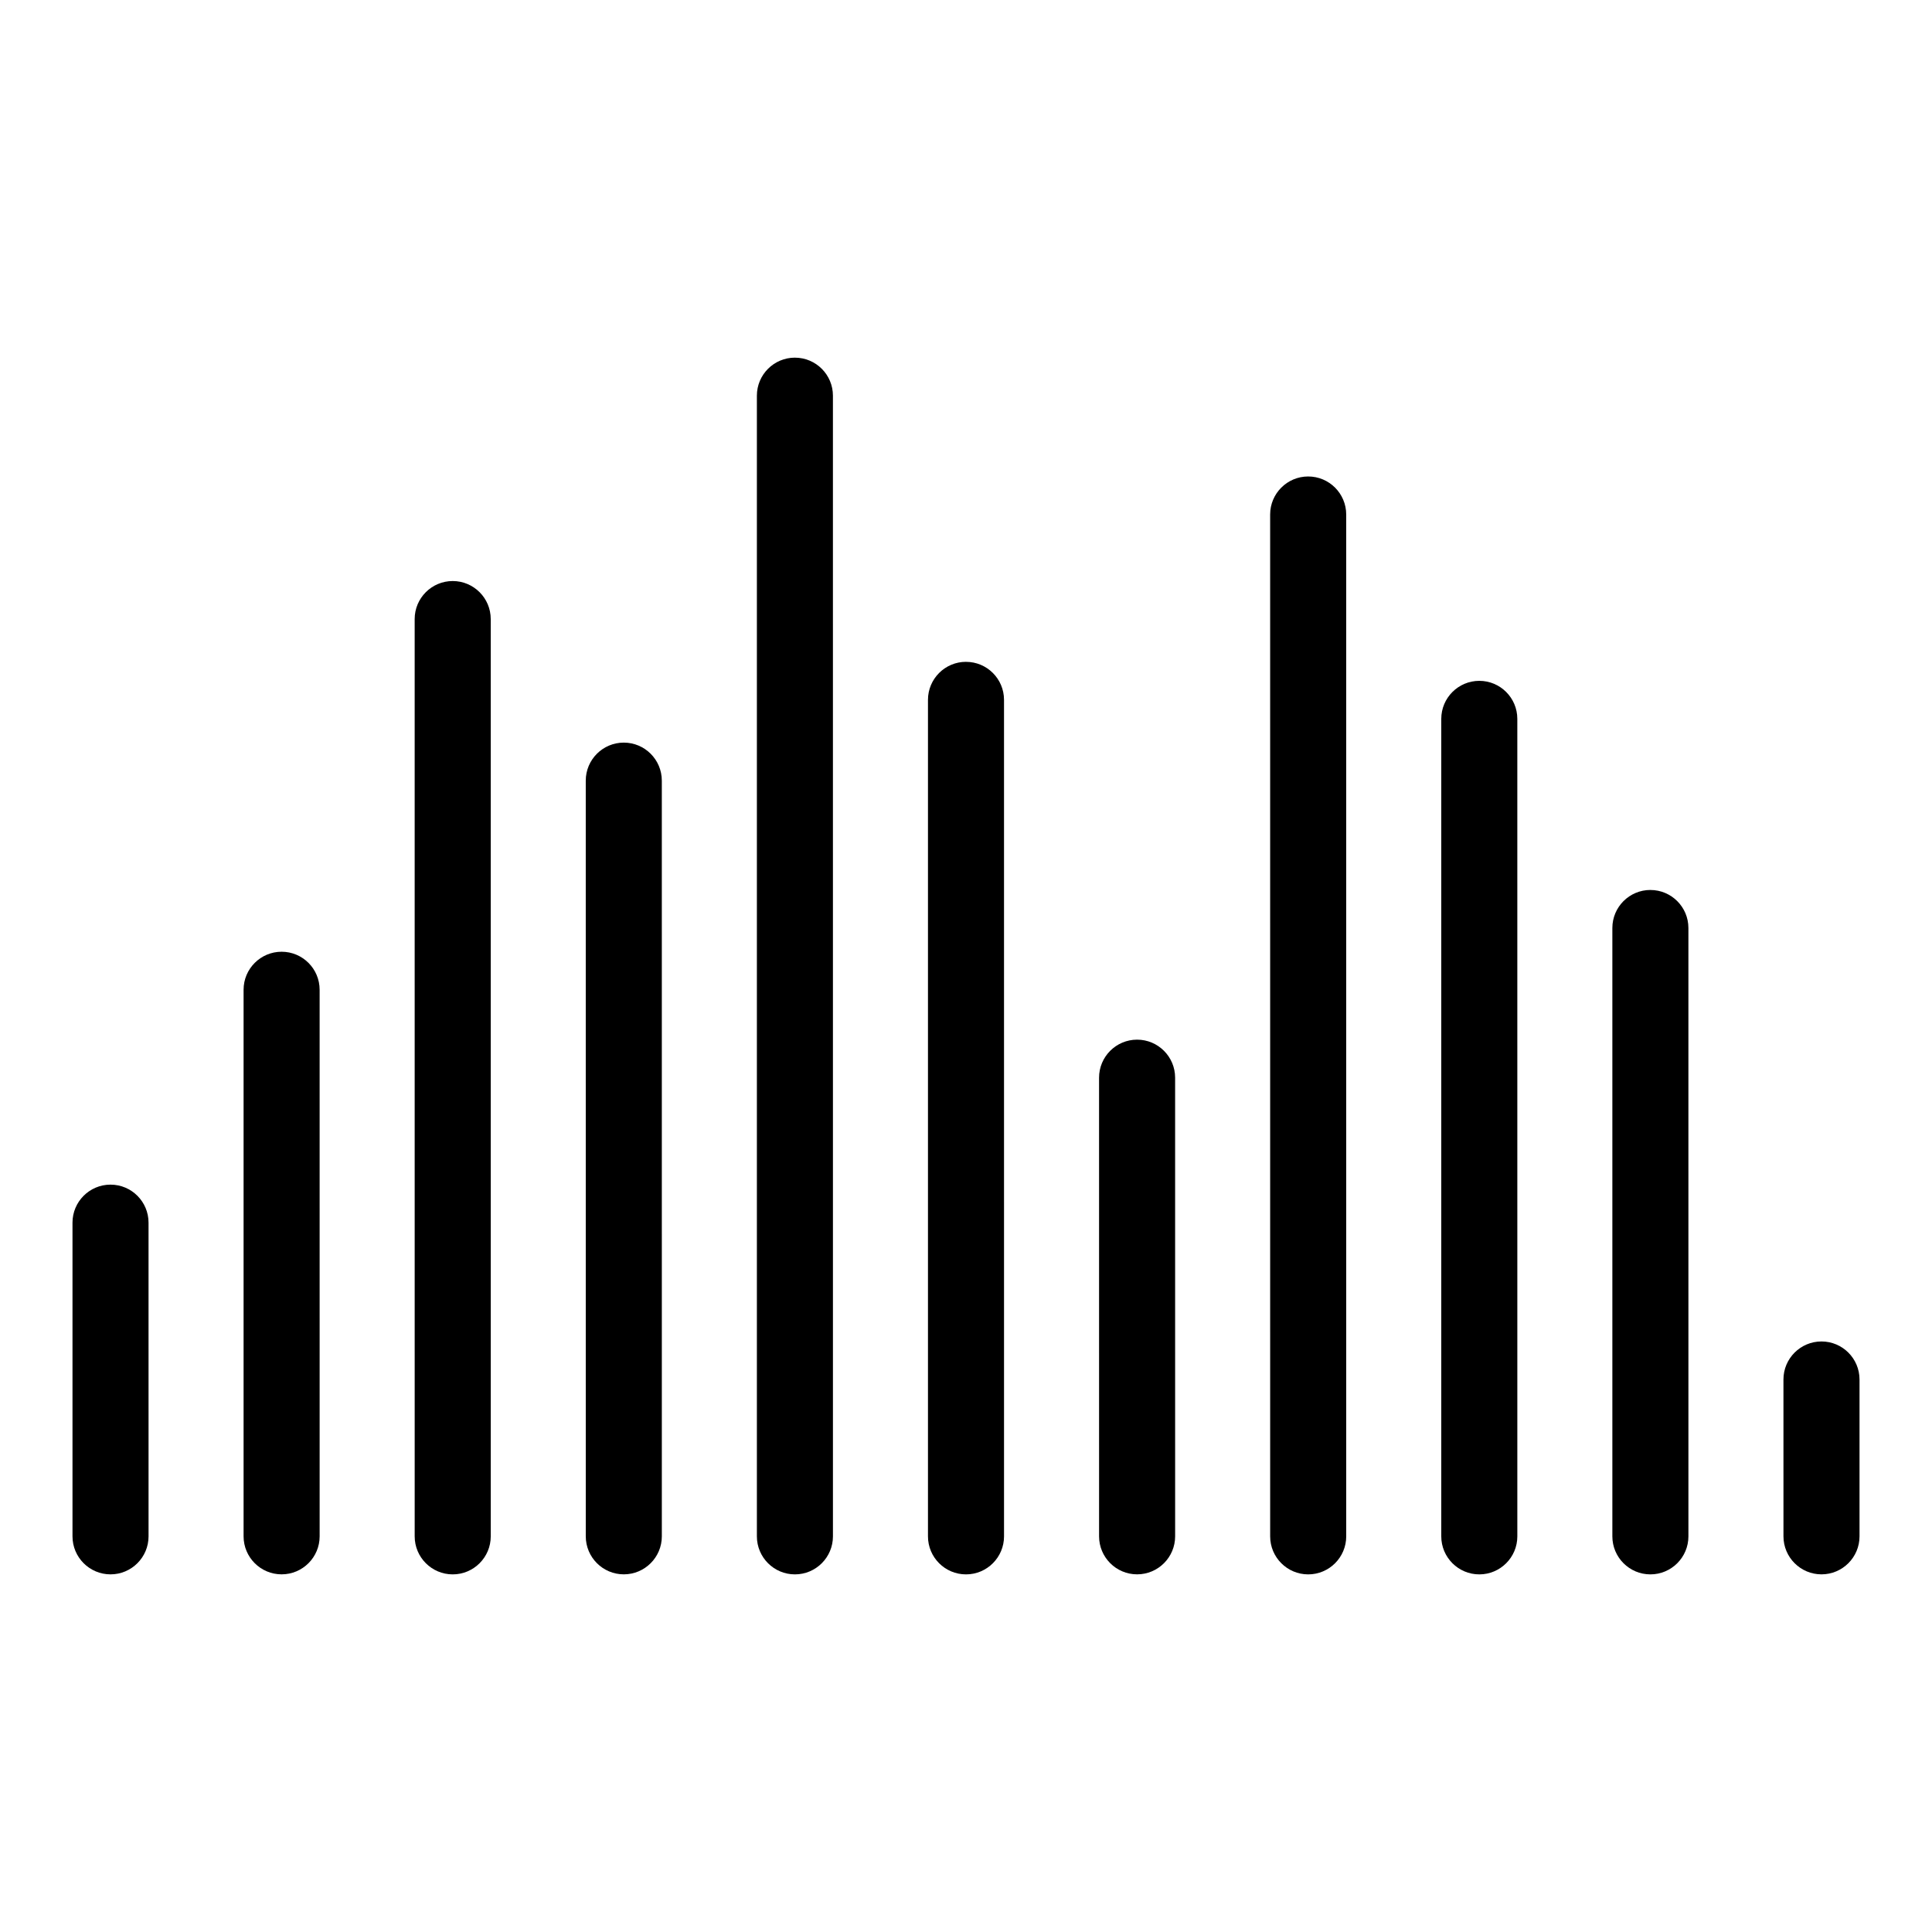
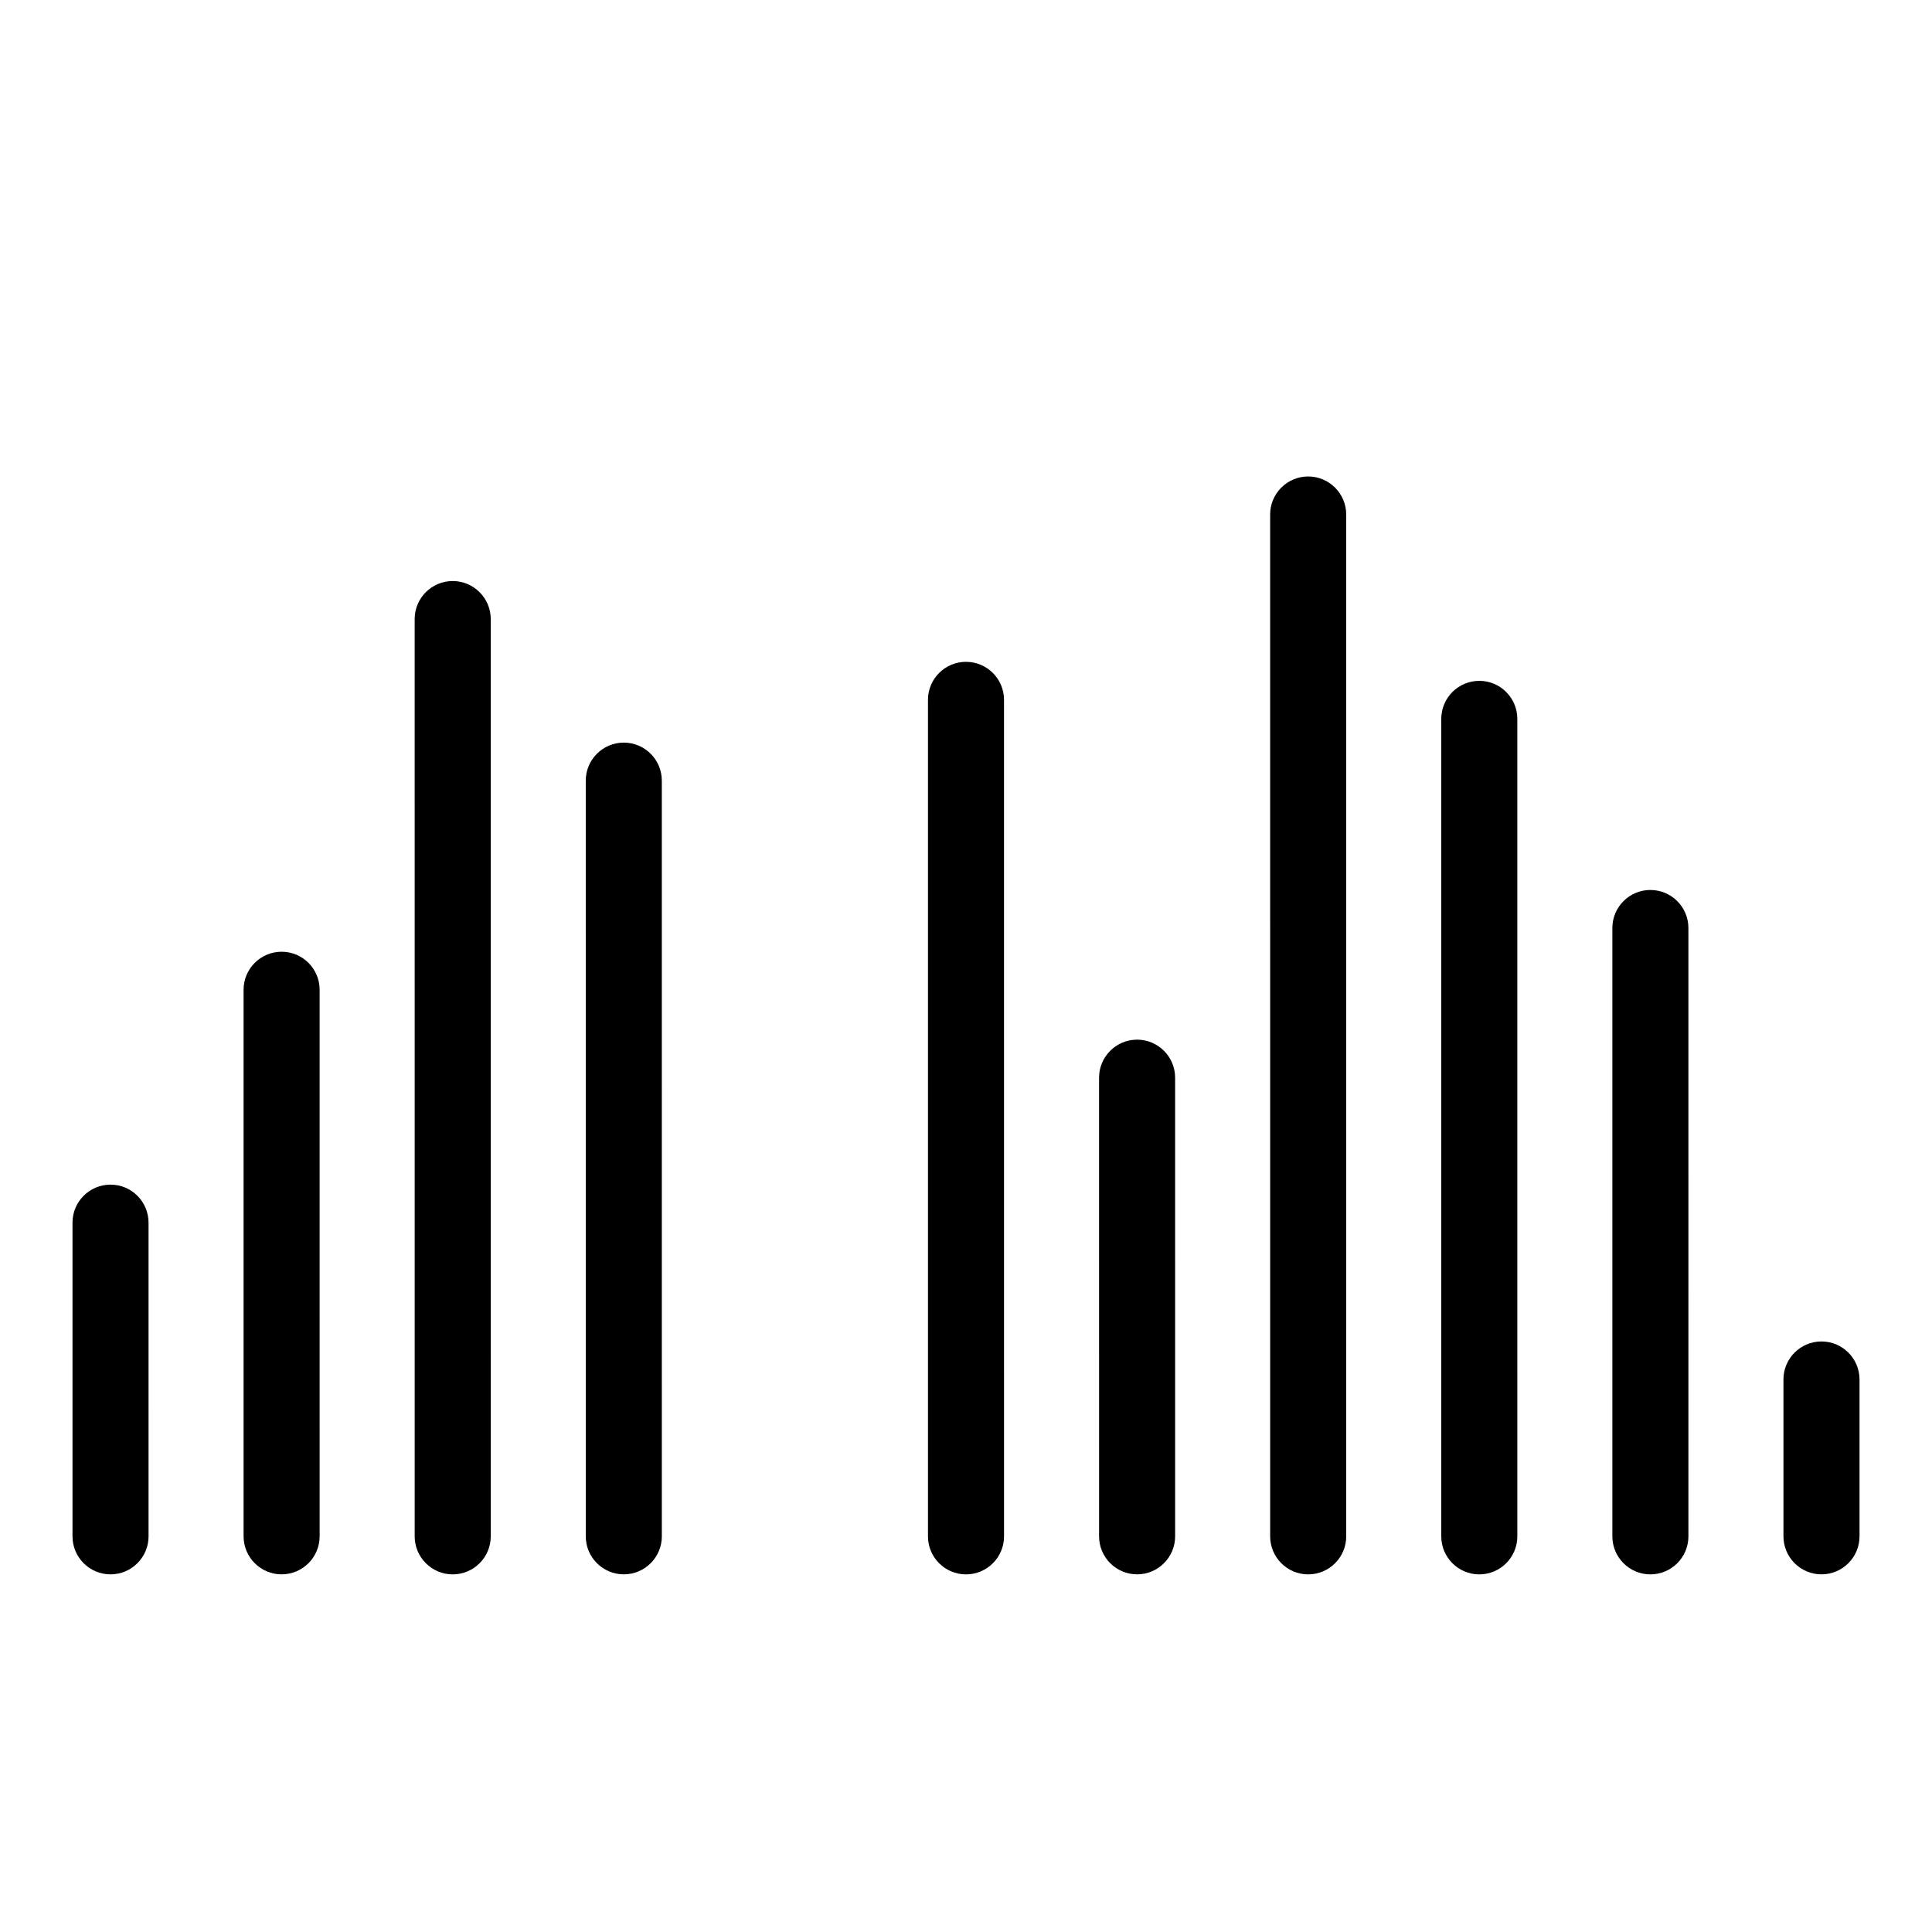
<svg xmlns="http://www.w3.org/2000/svg" fill="#000000" width="800px" height="800px" version="1.1" viewBox="144 144 512 512">
  <g>
    <path d="m173.29 457.94c-5.562 0-10.078 4.516-10.078 10.078v83.125c0 5.562 4.516 10.078 10.078 10.078s10.078-4.516 10.078-10.078l-0.004-83.129c0-5.562-4.512-10.074-10.074-10.074z" />
    <path d="m626.71 499.5c-5.562 0-10.078 4.516-10.078 10.078l0.004 41.562c0 5.562 4.516 10.078 10.078 10.078s10.078-4.516 10.078-10.078v-41.562c-0.004-5.562-4.519-10.078-10.082-10.078z" />
    <path d="m581.37 379.85c-5.562 0-10.078 4.516-10.078 10.078v161.22c0 5.562 4.516 10.078 10.078 10.078s10.078-4.516 10.078-10.078l-0.004-161.22c0-5.562-4.512-10.074-10.074-10.074z" />
    <path d="m536.03 324.43c-5.562 0-10.078 4.516-10.078 10.078v216.64c0 5.562 4.516 10.078 10.078 10.078s10.078-4.516 10.078-10.078l-0.004-216.64c0-5.562-4.512-10.078-10.074-10.078z" />
    <path d="m490.68 270.27c-5.562 0-10.078 4.516-10.078 10.078l0.004 270.8c0 5.562 4.516 10.078 10.078 10.078s10.078-4.516 10.078-10.078l-0.004-270.8c0-5.562-4.516-10.078-10.078-10.078z" />
    <path d="m445.34 419.52c-5.562 0-10.078 4.516-10.078 10.078l0.004 121.54c0 5.562 4.516 10.078 10.078 10.078s10.078-4.516 10.078-10.078l-0.004-121.54c0-5.562-4.516-10.078-10.078-10.078z" />
    <path d="m400 319.39c-5.562 0-10.078 4.516-10.078 10.078v221.68c0 5.562 4.516 10.078 10.078 10.078s10.078-4.516 10.078-10.078l-0.004-221.68c0-5.562-4.512-10.074-10.074-10.074z" />
-     <path d="m354.66 238.78c-5.562 0-10.078 4.516-10.078 10.078v302.29c0 5.562 4.516 10.078 10.078 10.078s10.078-4.516 10.078-10.078l-0.004-302.29c0-5.562-4.512-10.074-10.074-10.074z" />
    <path d="m309.31 340.8c-5.562 0-10.078 4.516-10.078 10.078l0.004 200.26c0 5.562 4.516 10.078 10.078 10.078s10.078-4.516 10.078-10.078l-0.004-200.26c0-5.562-4.516-10.078-10.078-10.078z" />
    <path d="m263.97 297.98c-5.562 0-10.078 4.516-10.078 10.078l0.004 243.09c0 5.562 4.516 10.078 10.078 10.078s10.078-4.516 10.078-10.078l-0.004-243.09c0-5.562-4.516-10.078-10.078-10.078z" />
    <path d="m218.63 396.22c-5.562 0-10.078 4.516-10.078 10.078v144.84c0 5.562 4.516 10.078 10.078 10.078s10.078-4.516 10.078-10.078l-0.004-144.84c0-5.562-4.516-10.078-10.074-10.078z" />
  </g>
</svg>